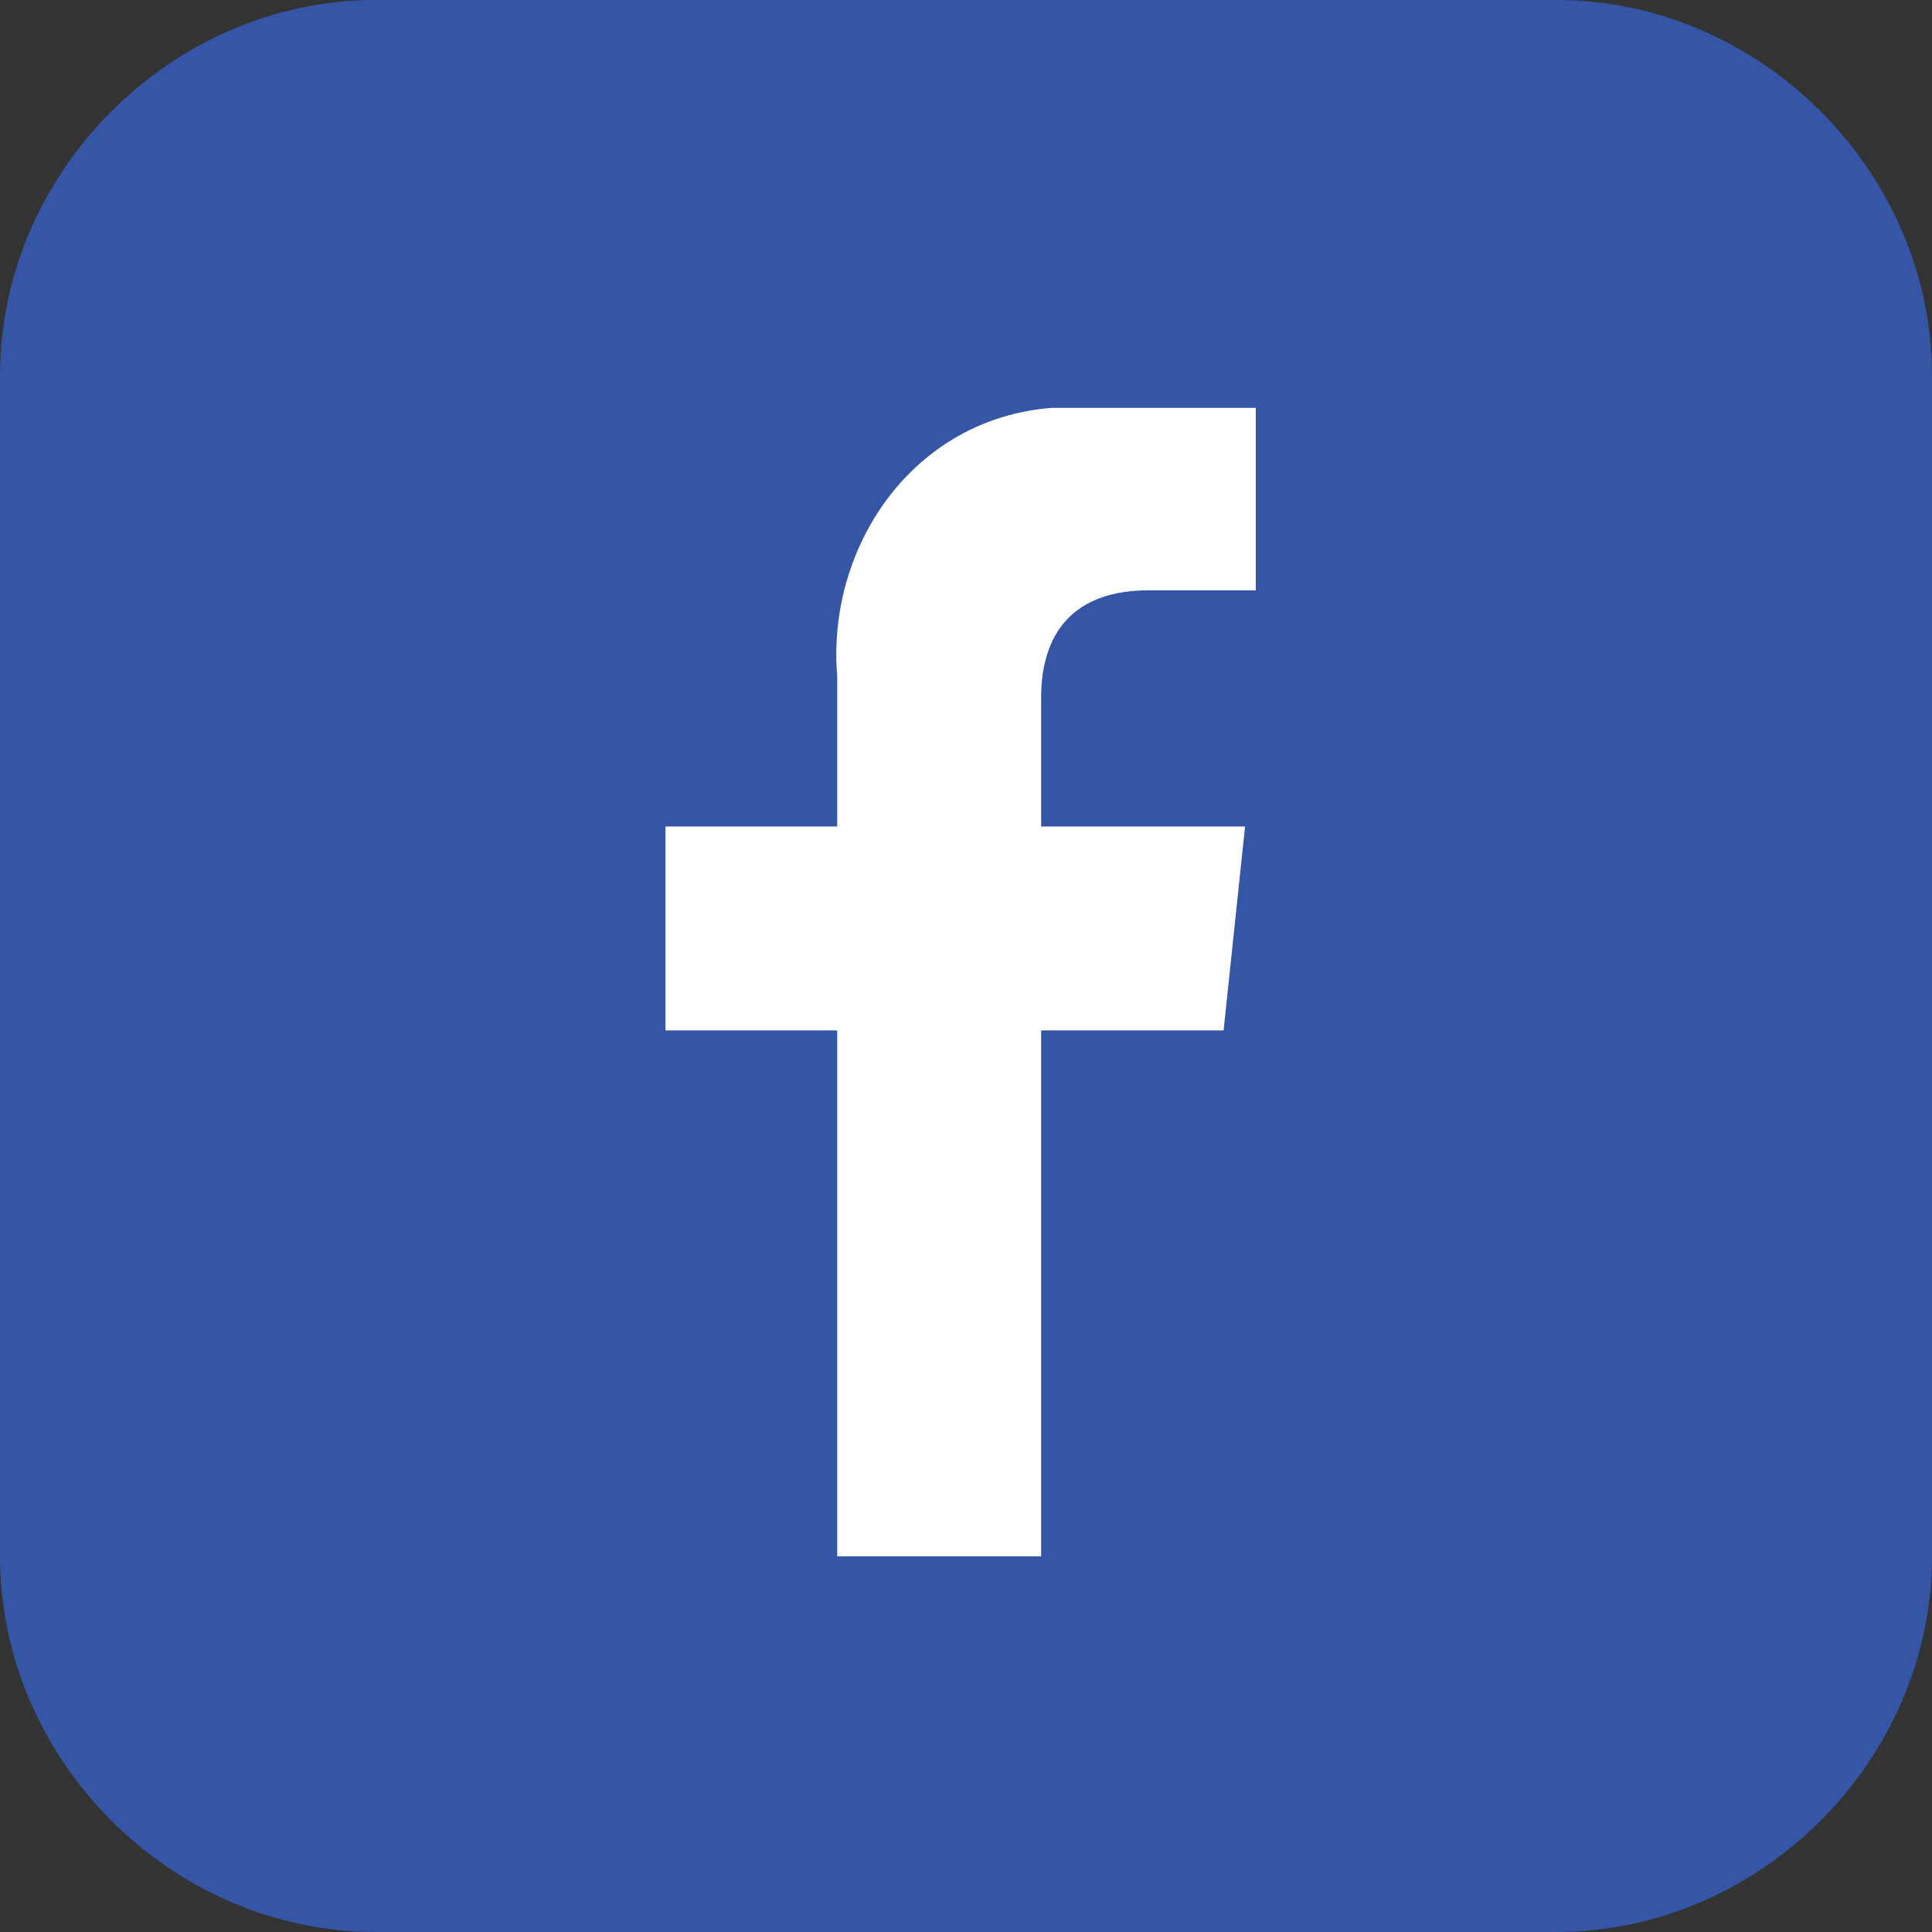
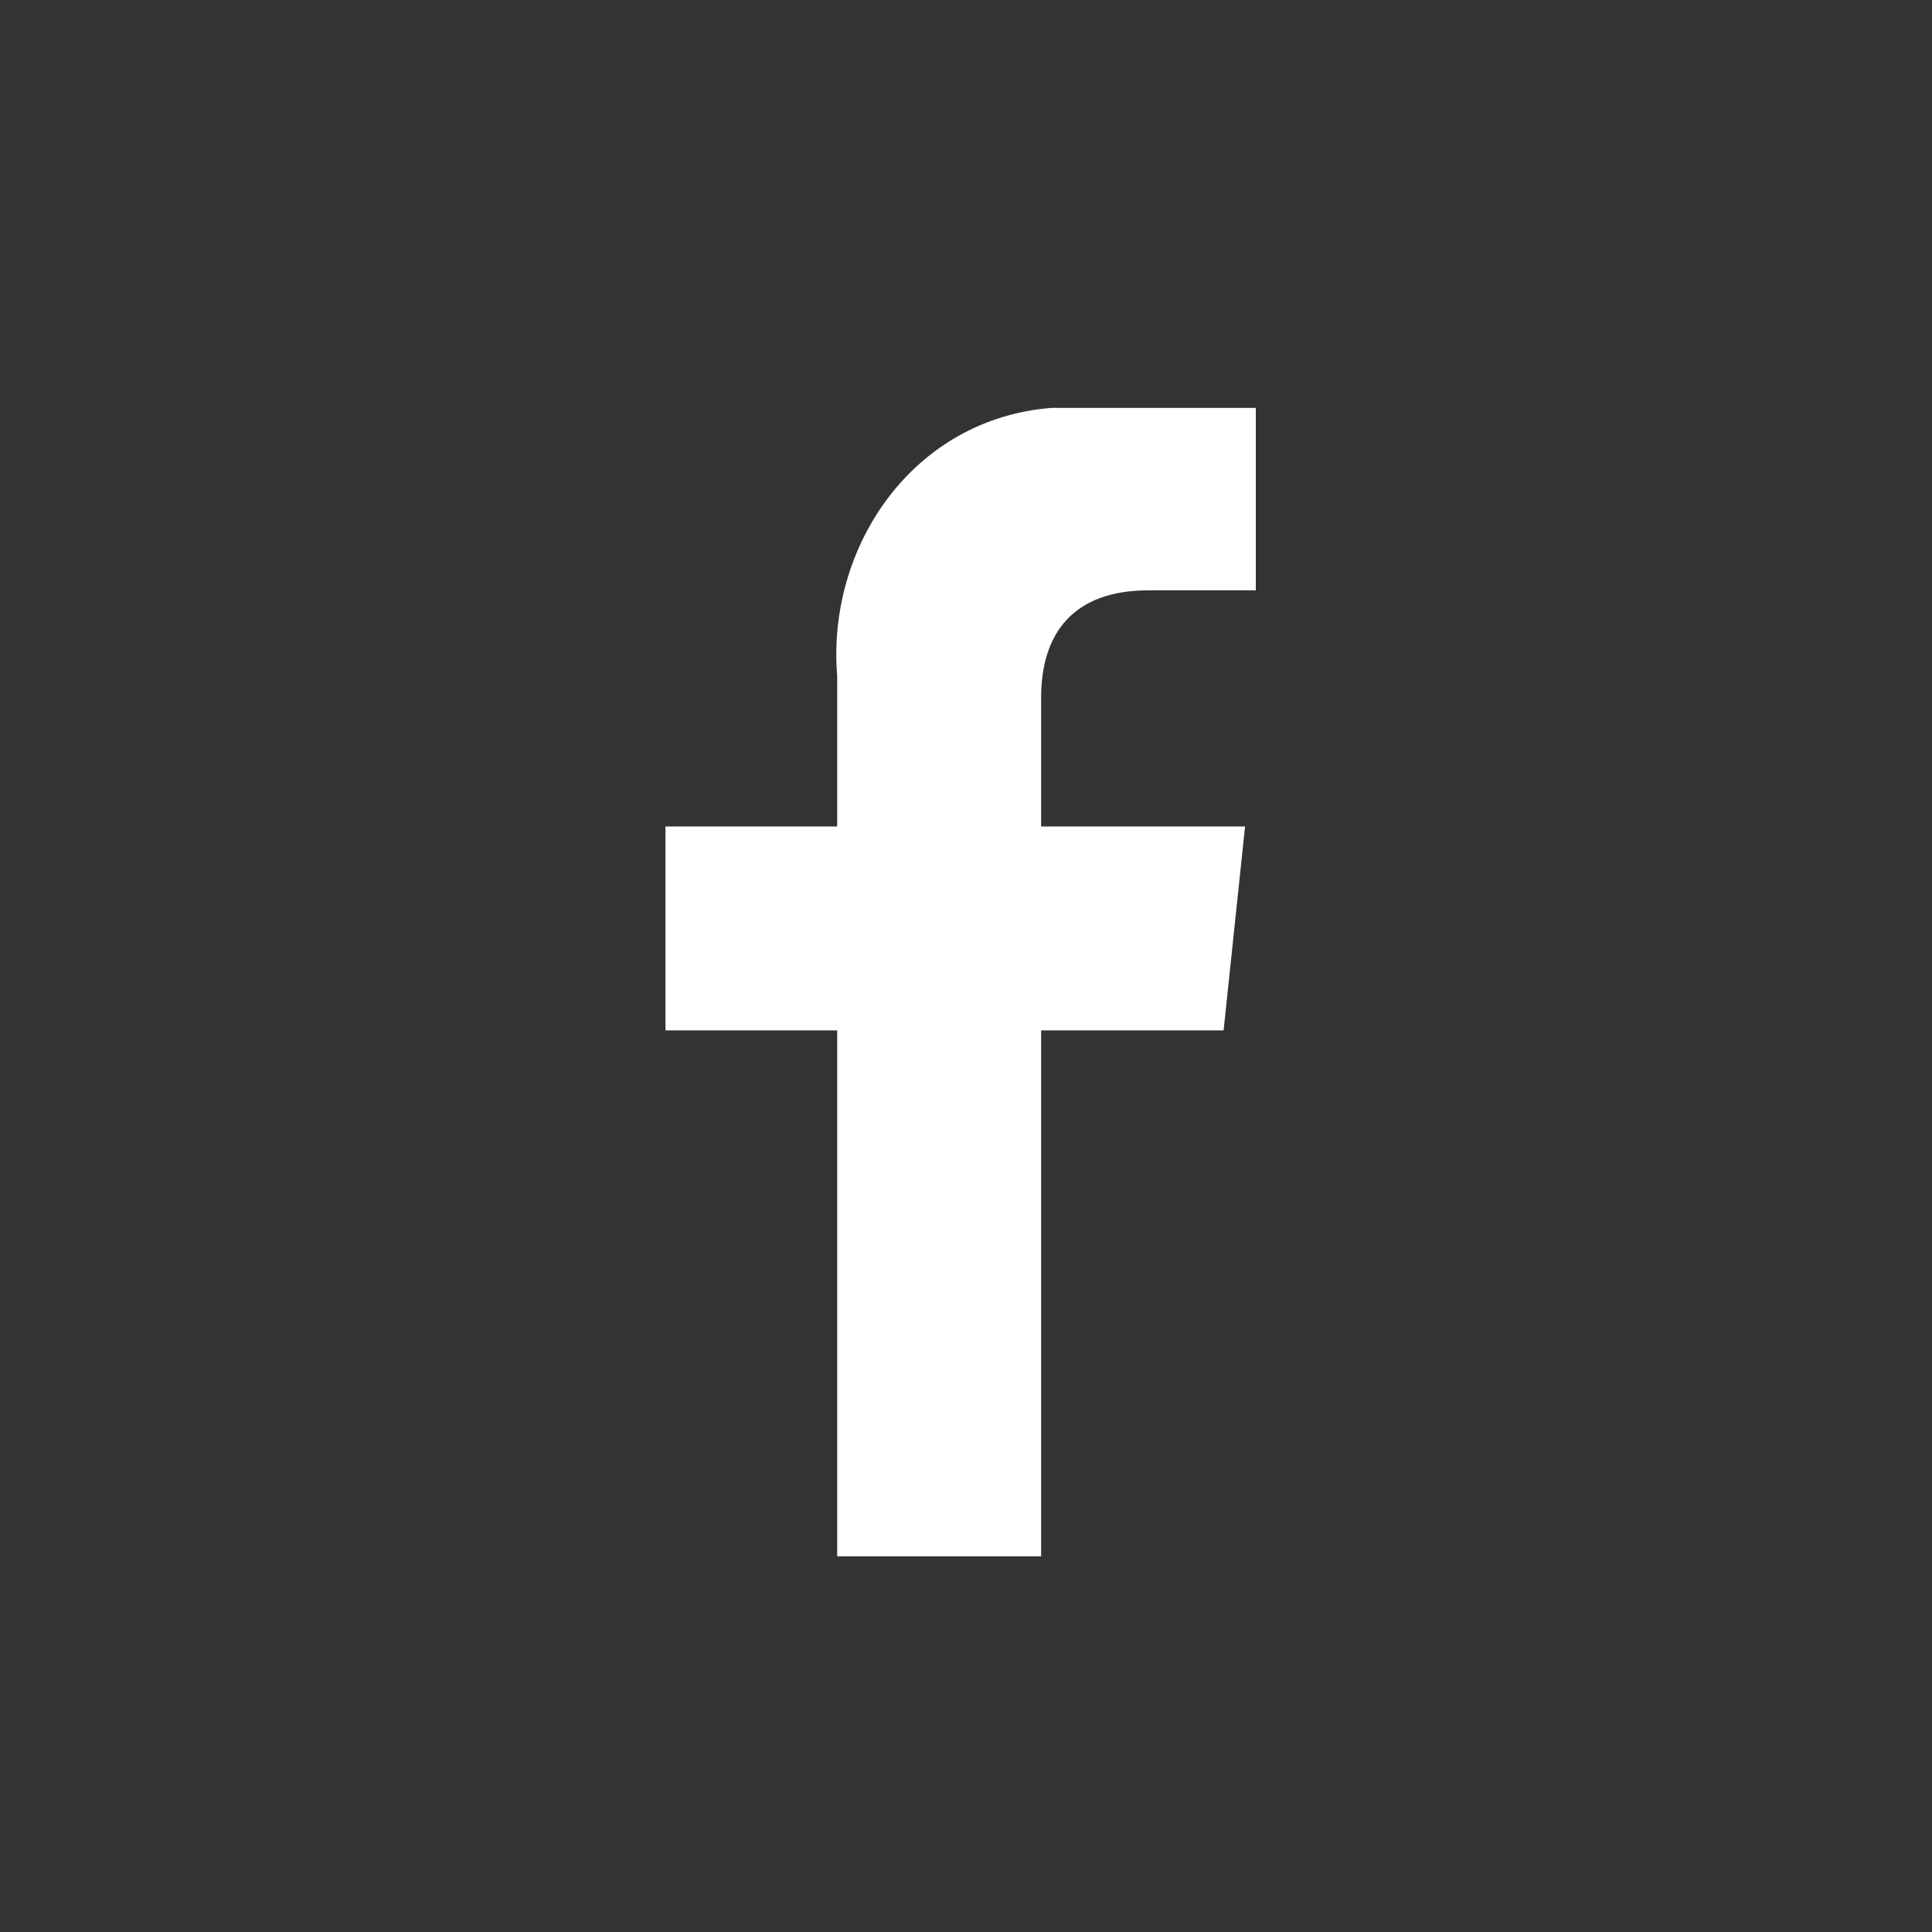
<svg xmlns="http://www.w3.org/2000/svg" width="36" height="36" viewBox="0 0 36 36" fill="none">
  <rect x="0" y="0" width="36" height="36" fill="#333333" stroke="none" />
  <g id="Layer 1-2">
    <g id="Group">
-       <path id="Vector" fill-rule="evenodd" clip-rule="evenodd" d="M29 36H7C3.2 36 0 32.8 0 29V7C0 3.2 3.2 0 7 0H29C32.8 0 36 3.2 36 7V29C36 32.8 32.8 36 29 36Z" fill="#3555A6" />
      <path id="Vector_2" fill-rule="evenodd" clip-rule="evenodd" d="M23.6 11H21.4C20 11 19.4 11.8 19.4 13V15.4H23.2L22.8 19.2H19.4V29H15.6V19.2H12.4V15.4H15.6V12.6C15.4 10.2 17 7.8 19.6 7.6H23.4V11H23.6Z" fill="white" />
    </g>
  </g>
</svg>